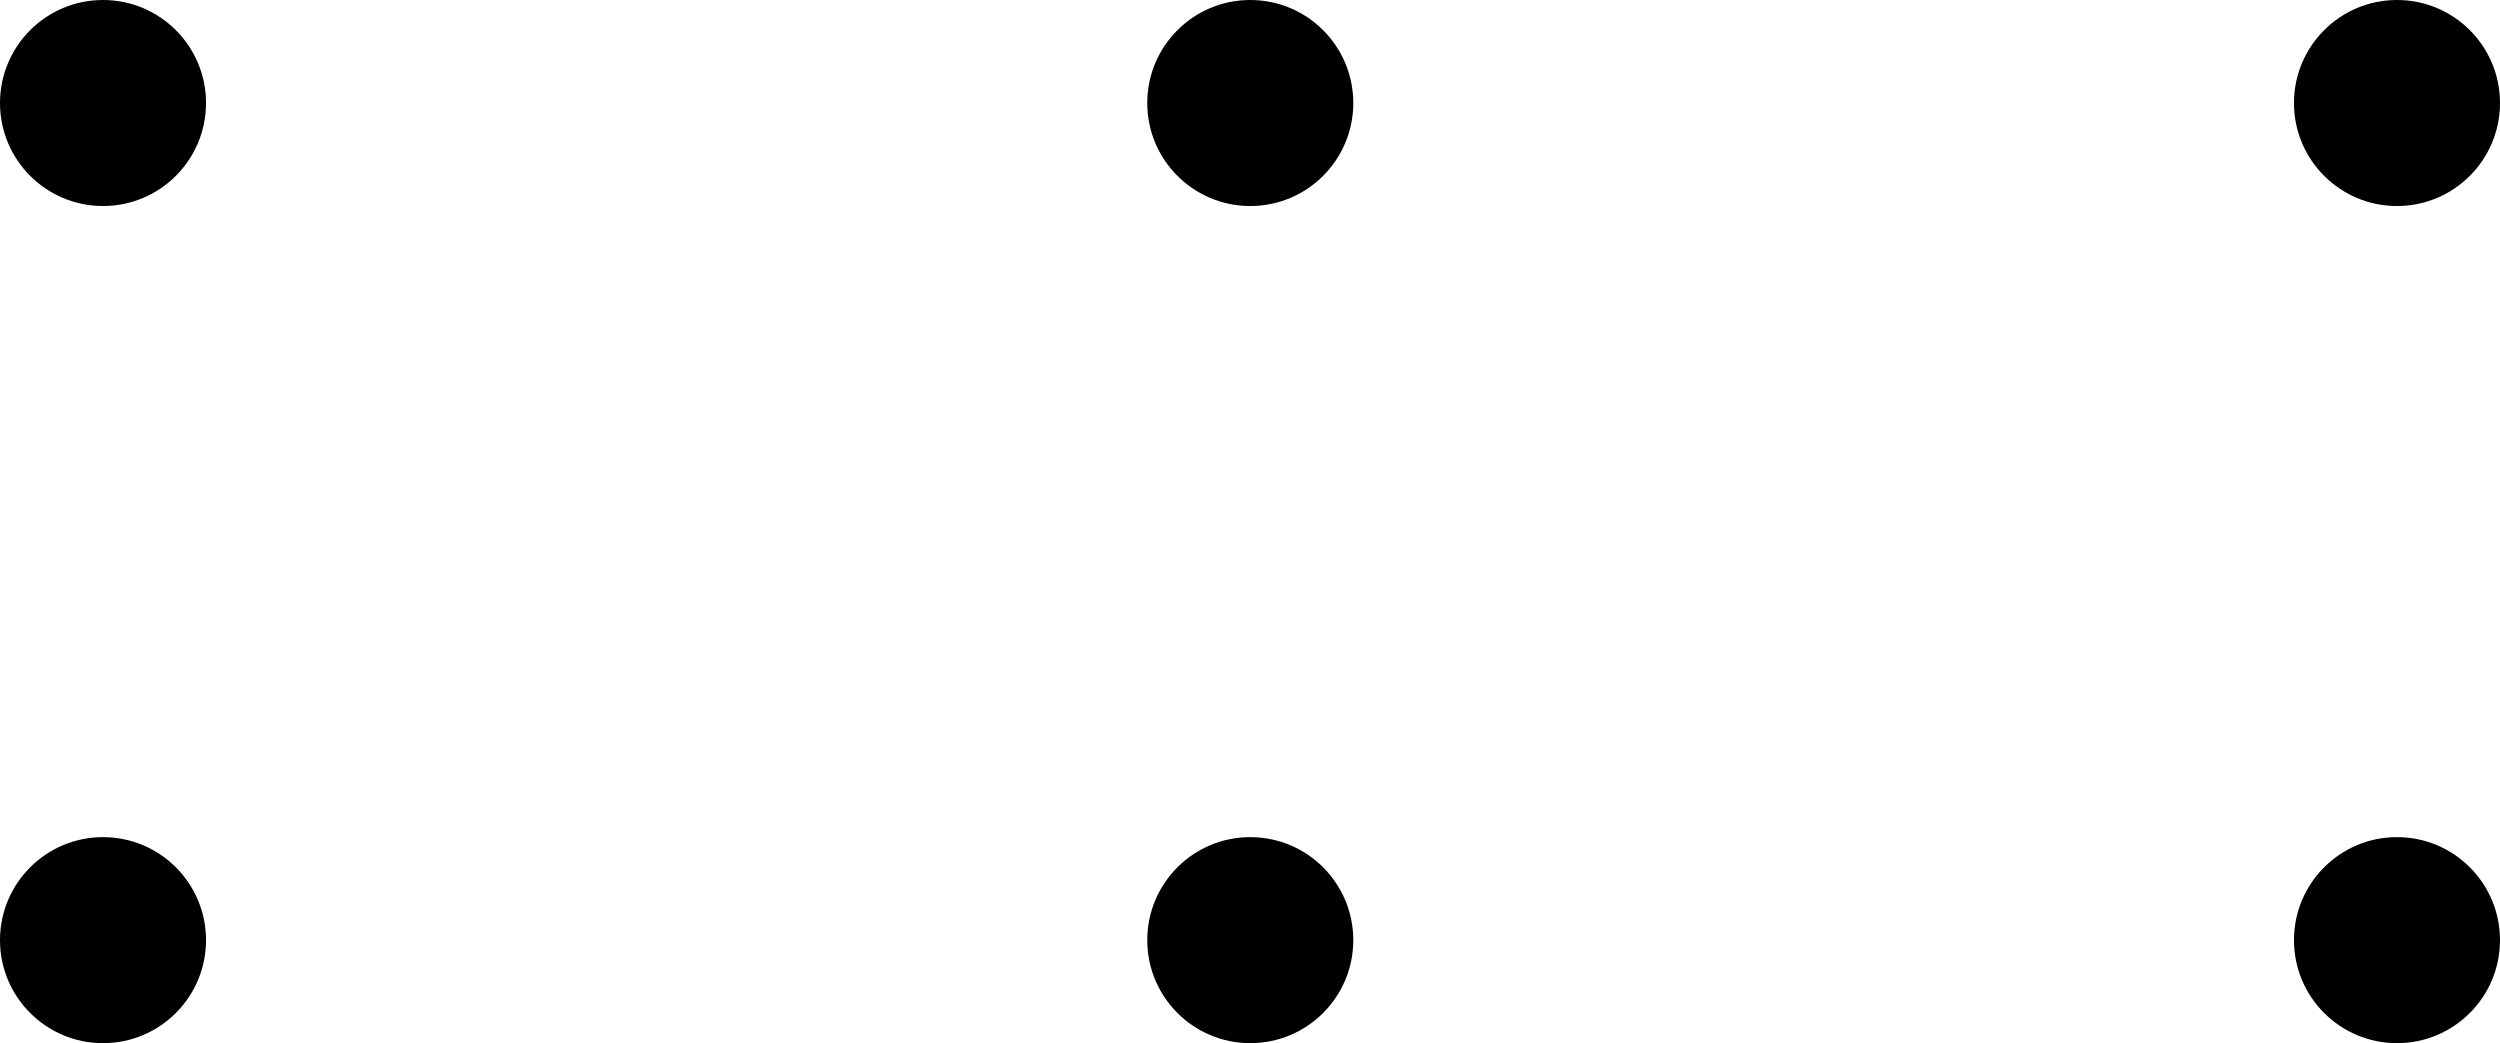
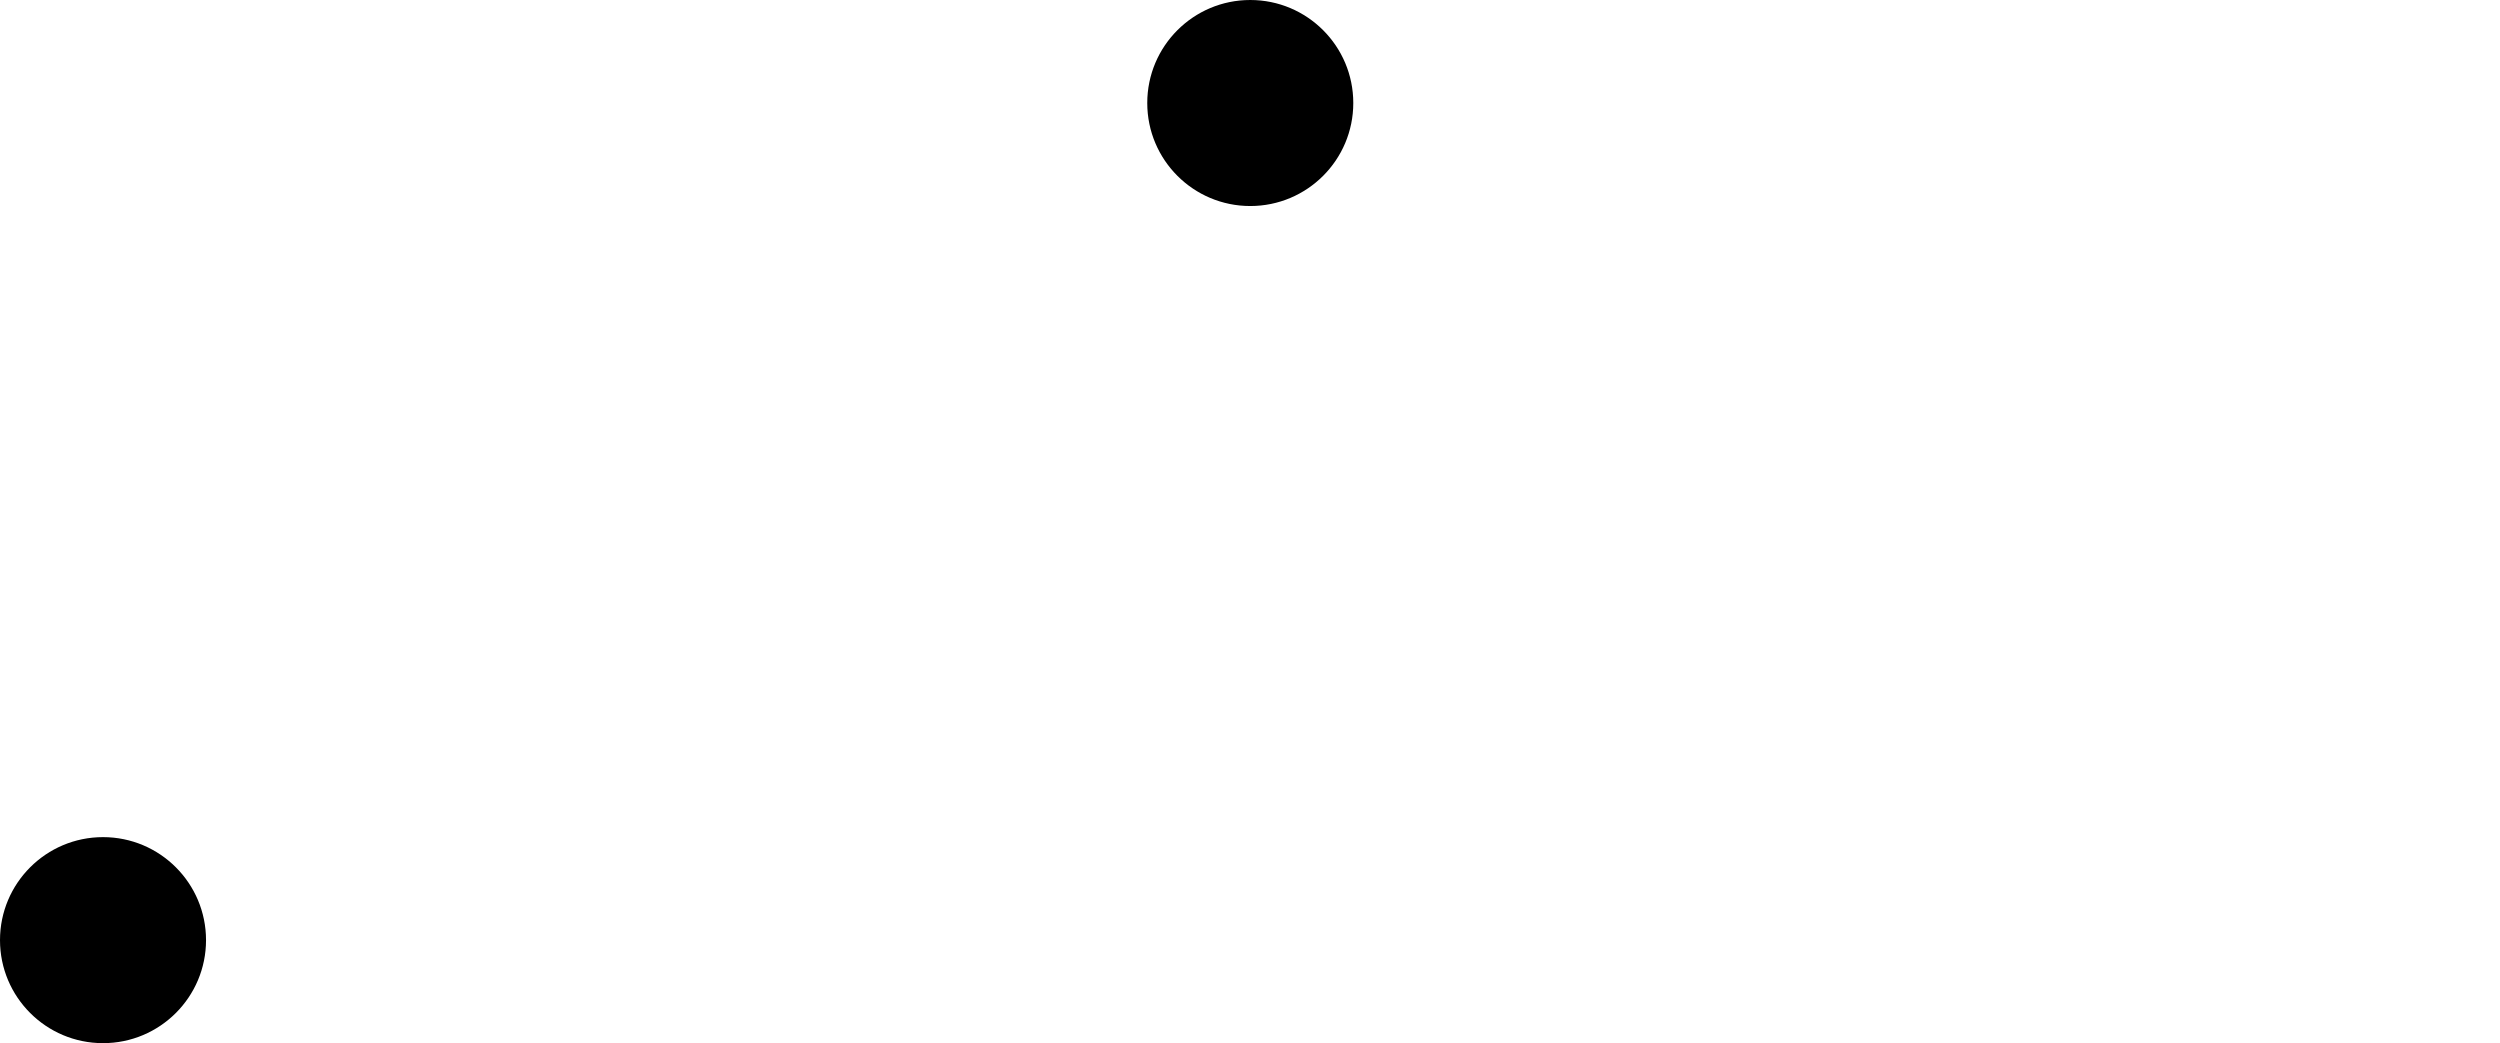
<svg xmlns="http://www.w3.org/2000/svg" id="Layer_2" viewBox="0 0 46.11 19.24">
  <g id="Layer_1-2" data-name="Layer_1">
    <g>
      <g>
-         <circle cx="44.21" cy="1.9" r="1.9" />
        <circle cx="23.06" cy="1.9" r="1.9" />
-         <circle cx="1.9" cy="1.9" r="1.9" />
      </g>
      <g>
-         <circle cx="44.21" cy="17.34" r="1.9" />
-         <circle cx="23.06" cy="17.34" r="1.9" />
        <circle cx="1.9" cy="17.34" r="1.9" />
      </g>
    </g>
  </g>
</svg>